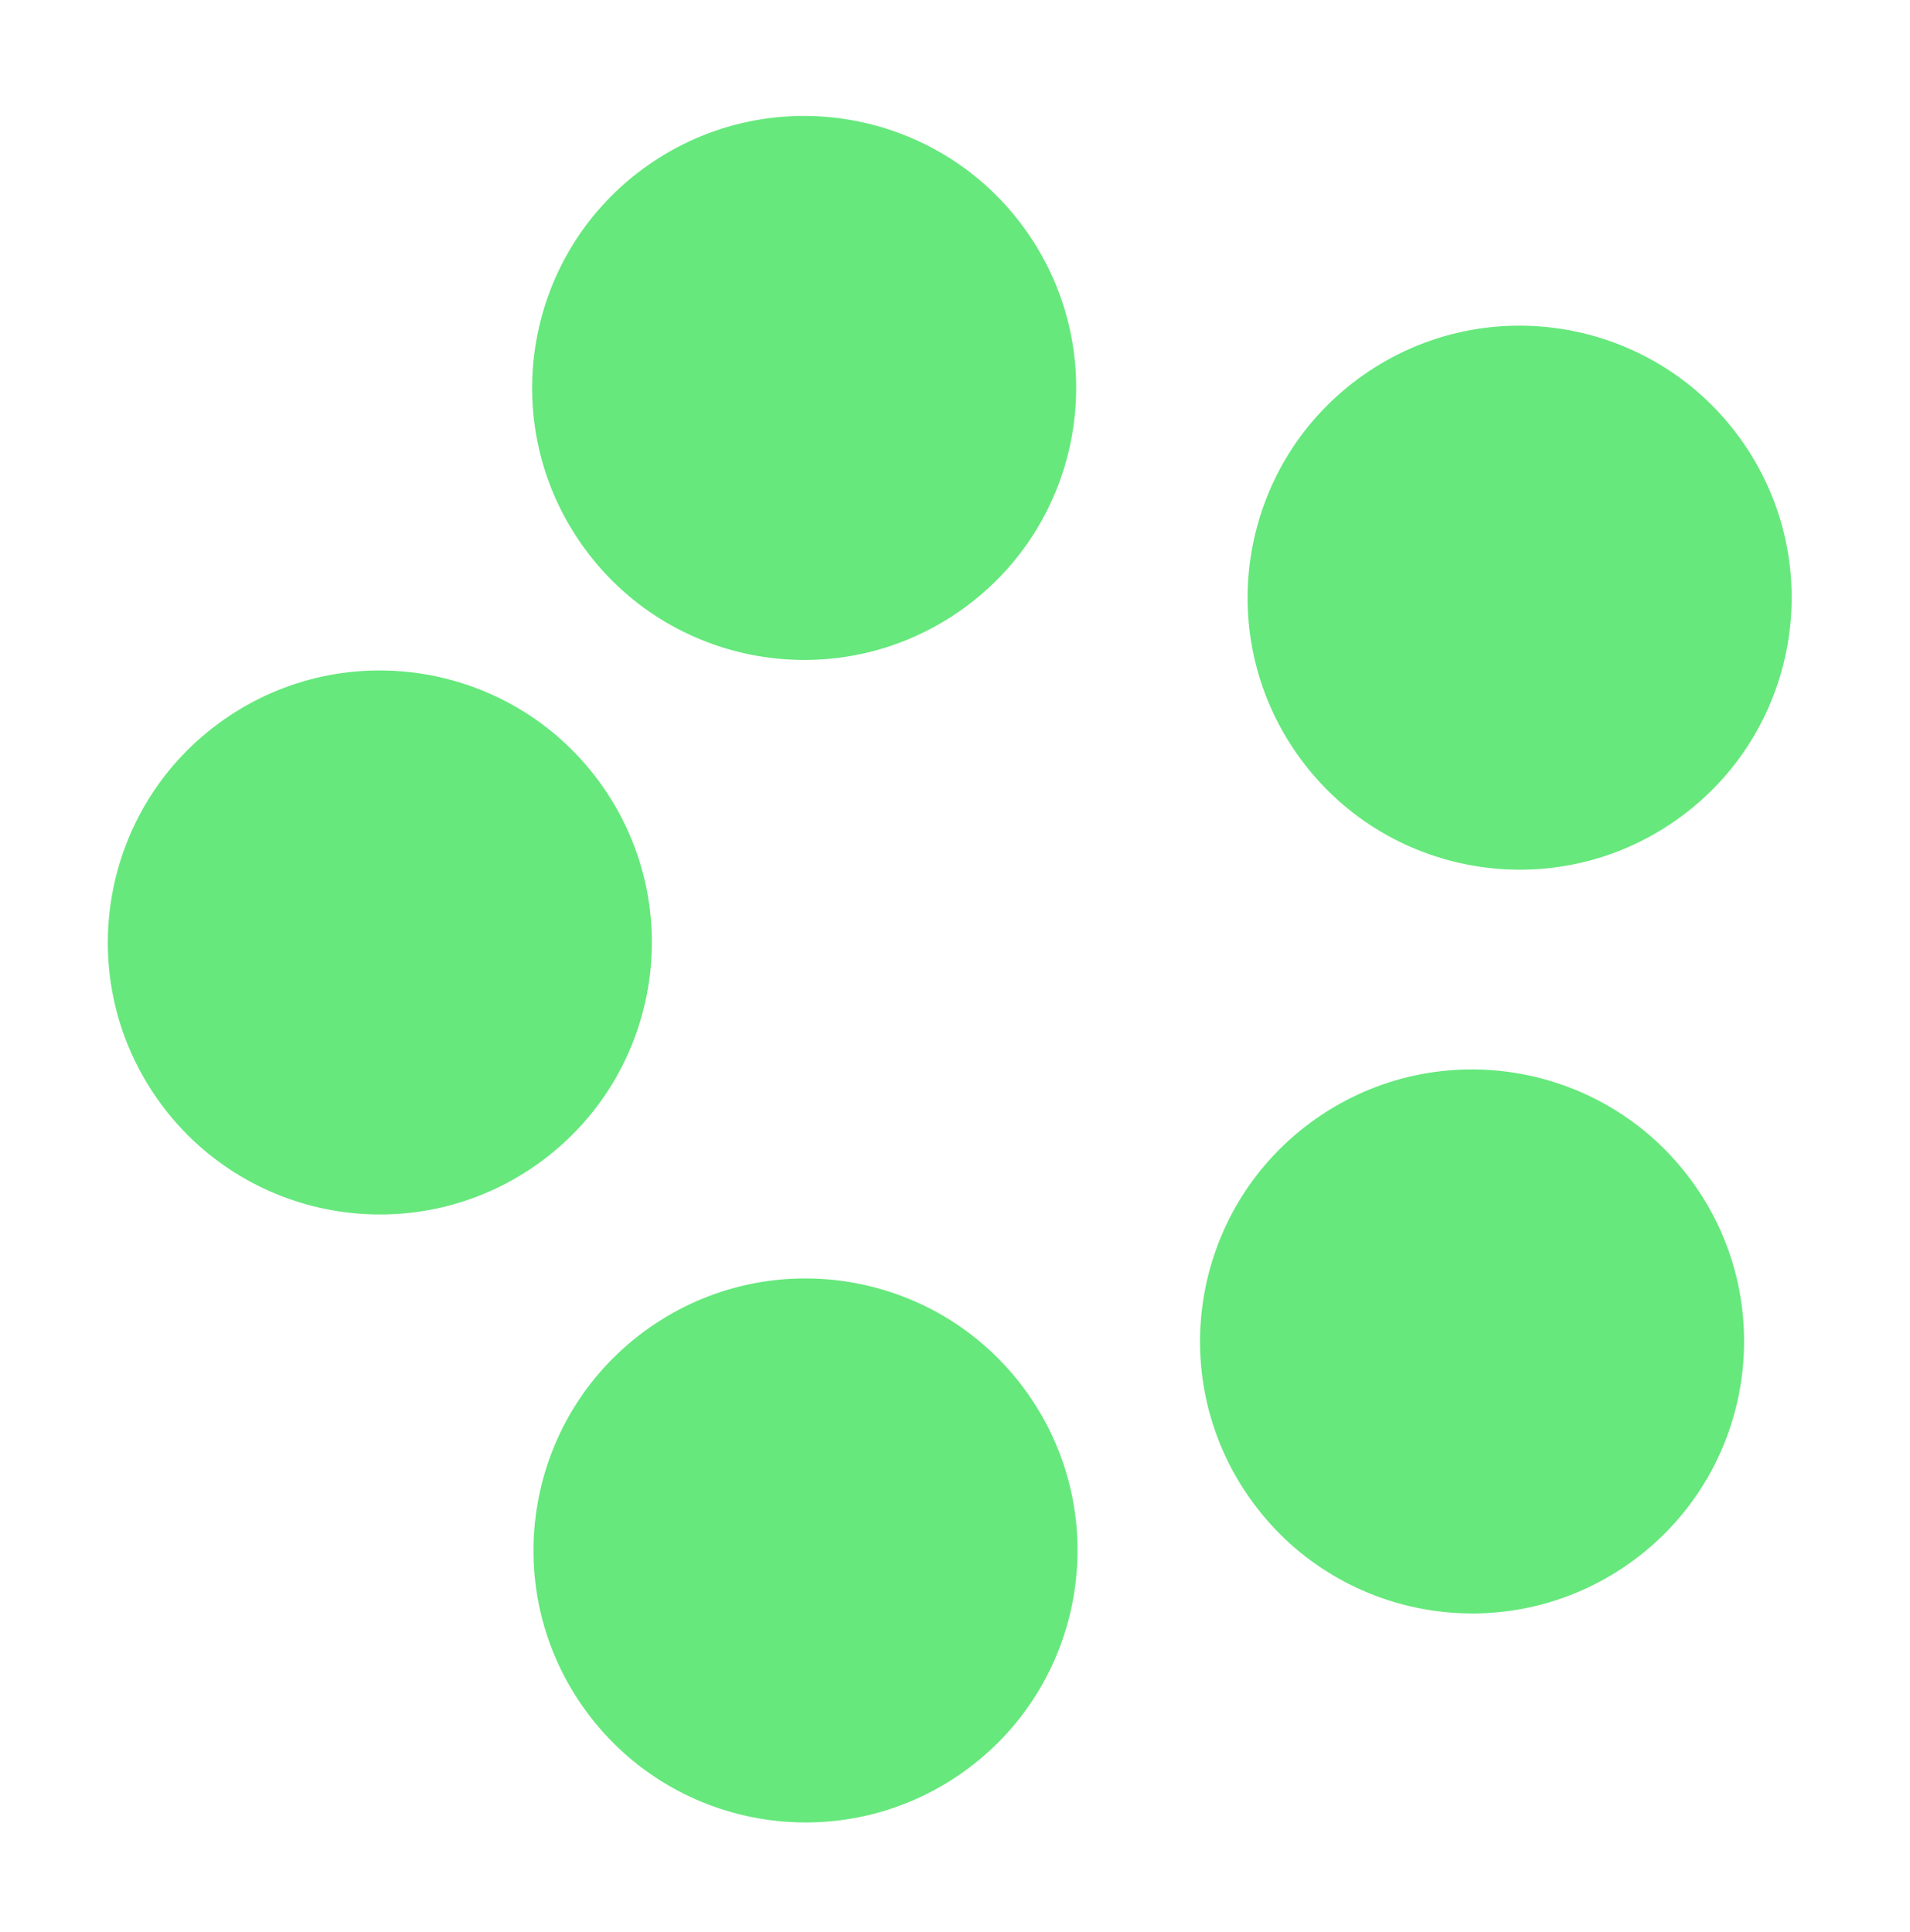
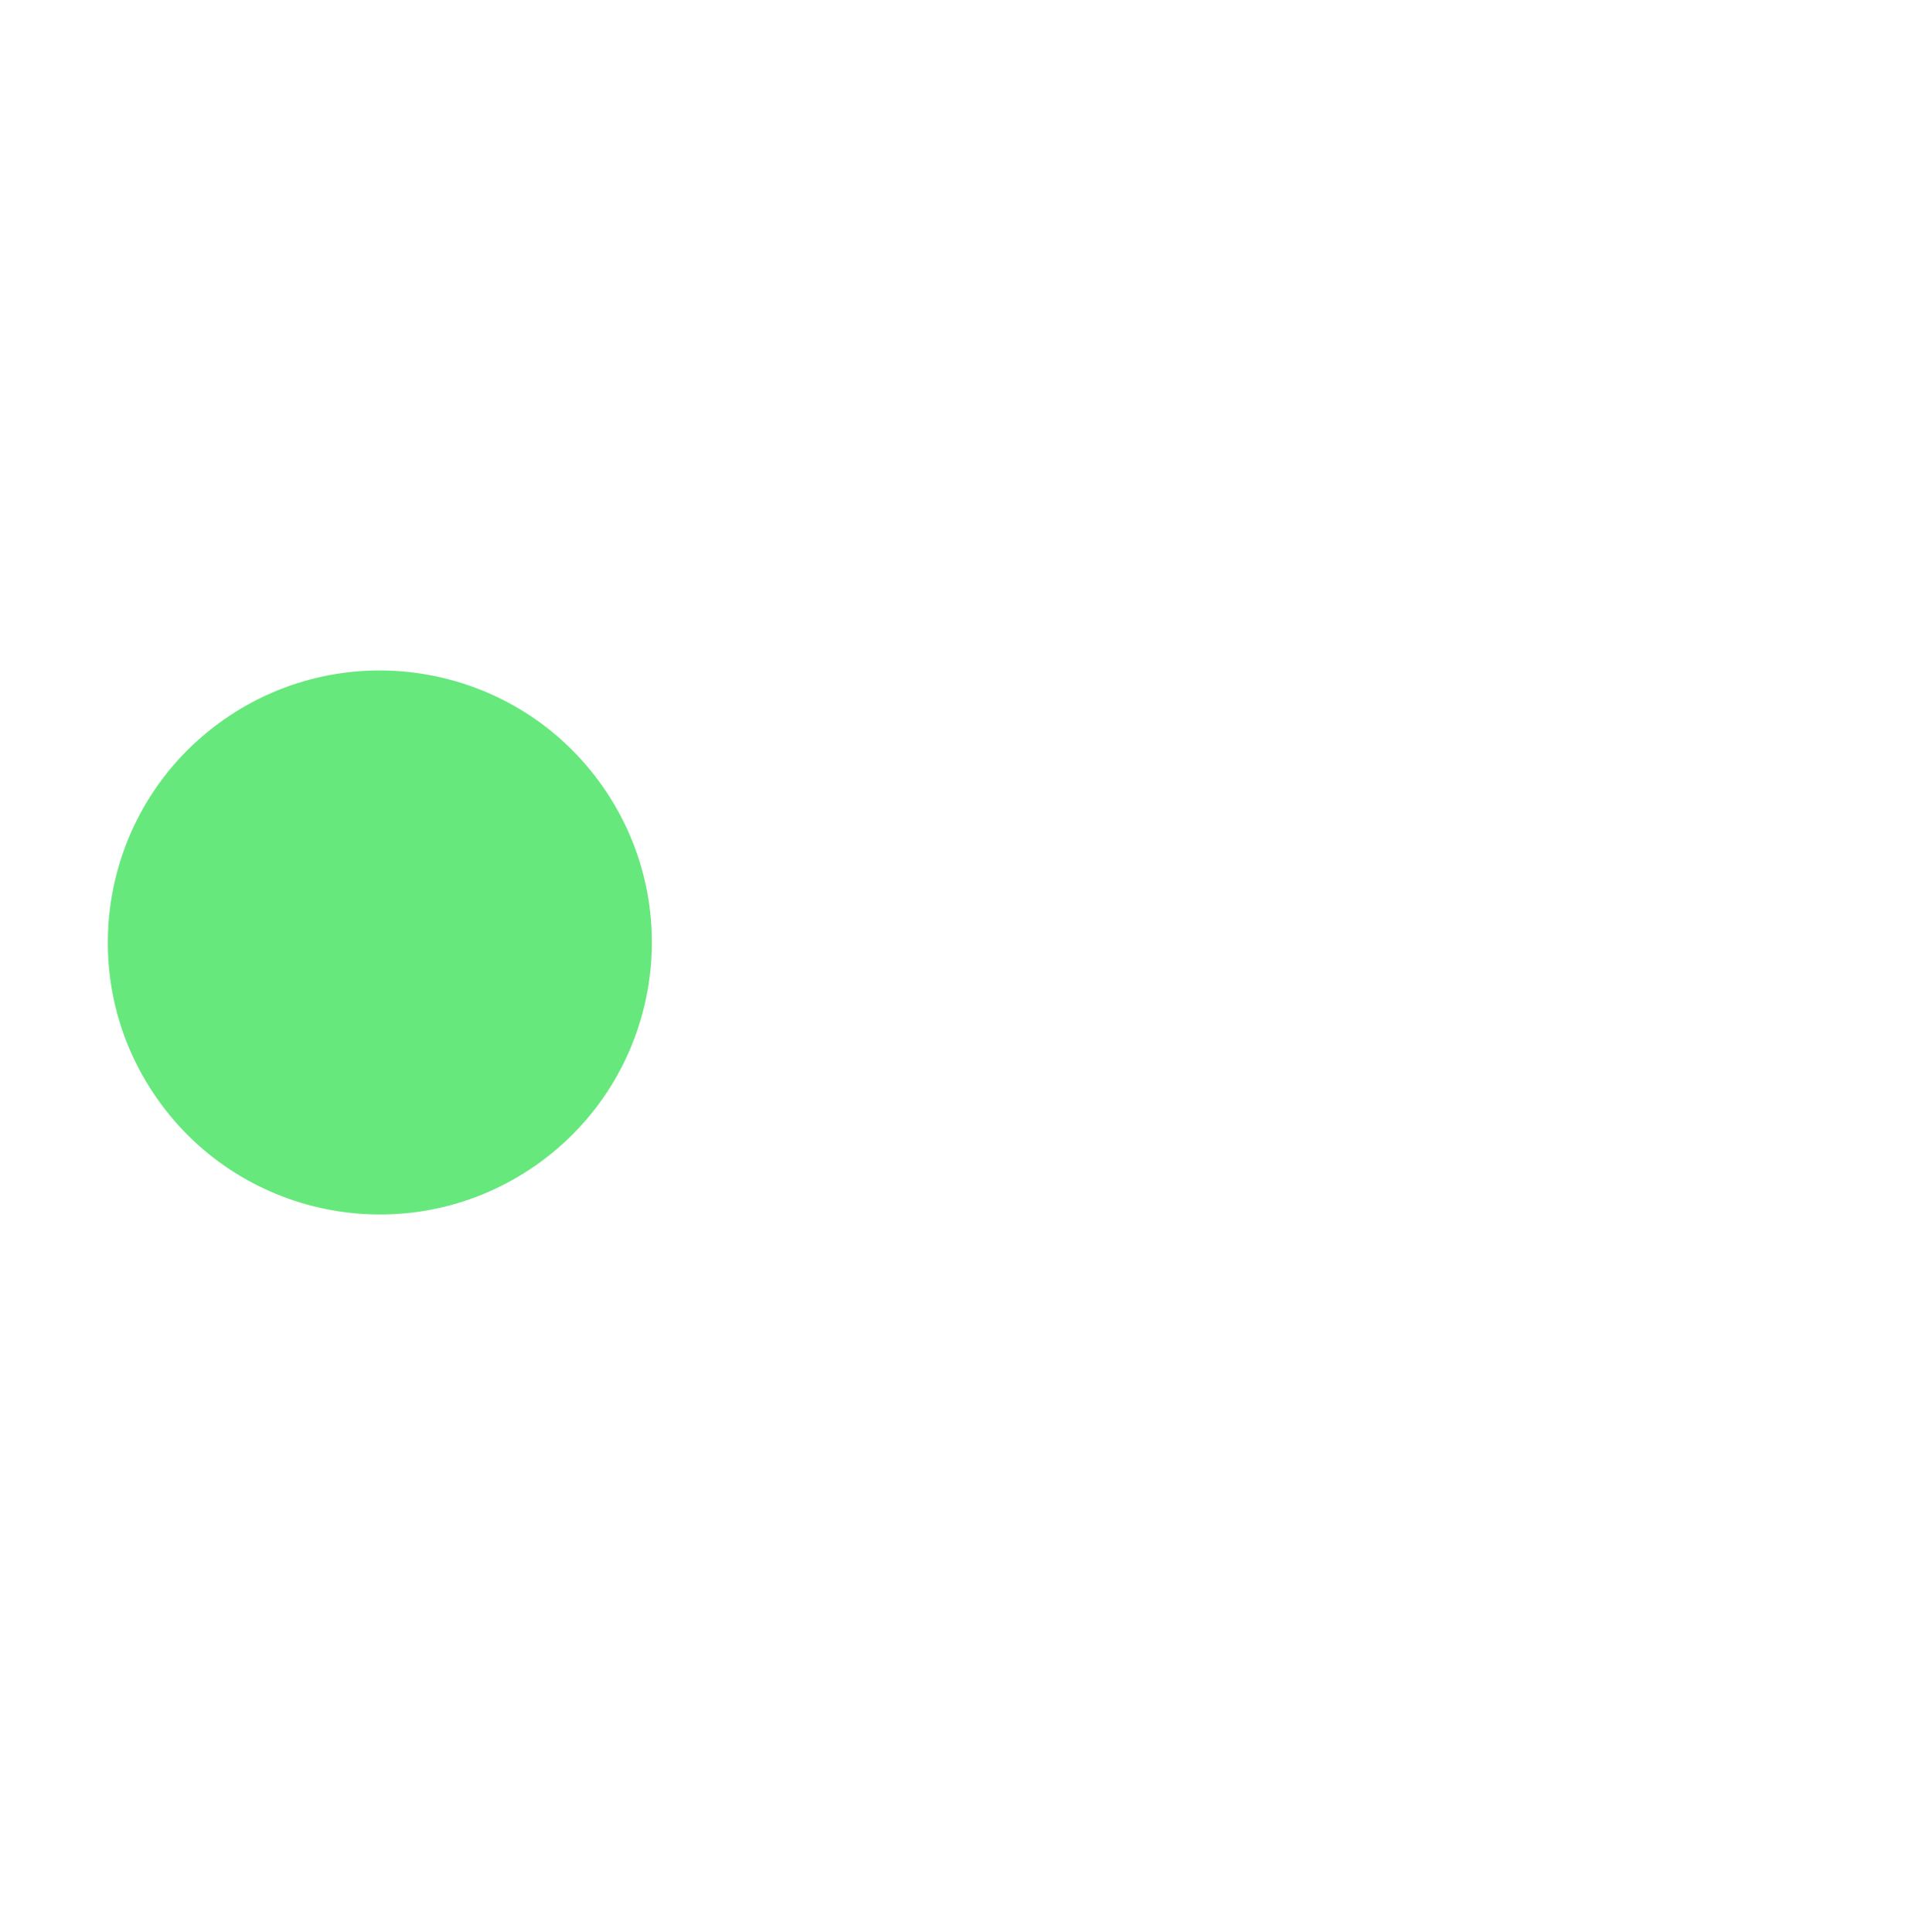
<svg xmlns="http://www.w3.org/2000/svg" width="87" height="88" viewBox="0 0 87 88" fill="none">
-   <path d="M62.112 17.077C67.717 13.152 75.443 14.515 79.368 20.12C83.293 25.725 81.931 33.451 76.325 37.376C70.72 41.301 62.994 39.938 59.069 34.333C55.145 28.728 56.507 21.002 62.112 17.077Z" fill="#66E87C" />
-   <path d="M59.946 50.958C65.551 47.033 73.277 48.396 77.202 54.001C81.127 59.606 79.765 67.332 74.159 71.257C68.554 75.182 60.828 73.819 56.903 68.214C52.978 62.609 54.341 54.883 59.946 50.958Z" fill="#66E87C" />
-   <path d="M29.584 60.479C35.19 56.554 42.915 57.917 46.84 63.522C50.765 69.127 49.403 76.853 43.797 80.778C38.192 84.703 30.466 83.34 26.542 77.735C22.617 72.13 23.979 64.404 29.584 60.479Z" fill="#66E87C" />
-   <path d="M29.522 7.523C35.127 3.599 42.853 4.961 46.778 10.566C50.703 16.172 49.341 23.897 43.736 27.822C38.13 31.747 30.404 30.385 26.48 24.779C22.555 19.174 23.917 11.448 29.522 7.523Z" fill="#66E87C" />
  <path d="M10.195 32.783C15.8 28.859 23.526 30.221 27.451 35.826C31.376 41.431 30.014 49.157 24.408 53.082C18.803 57.007 11.077 55.645 7.152 50.039C3.228 44.434 4.59 36.708 10.195 32.783Z" fill="#66E87C" />
</svg>